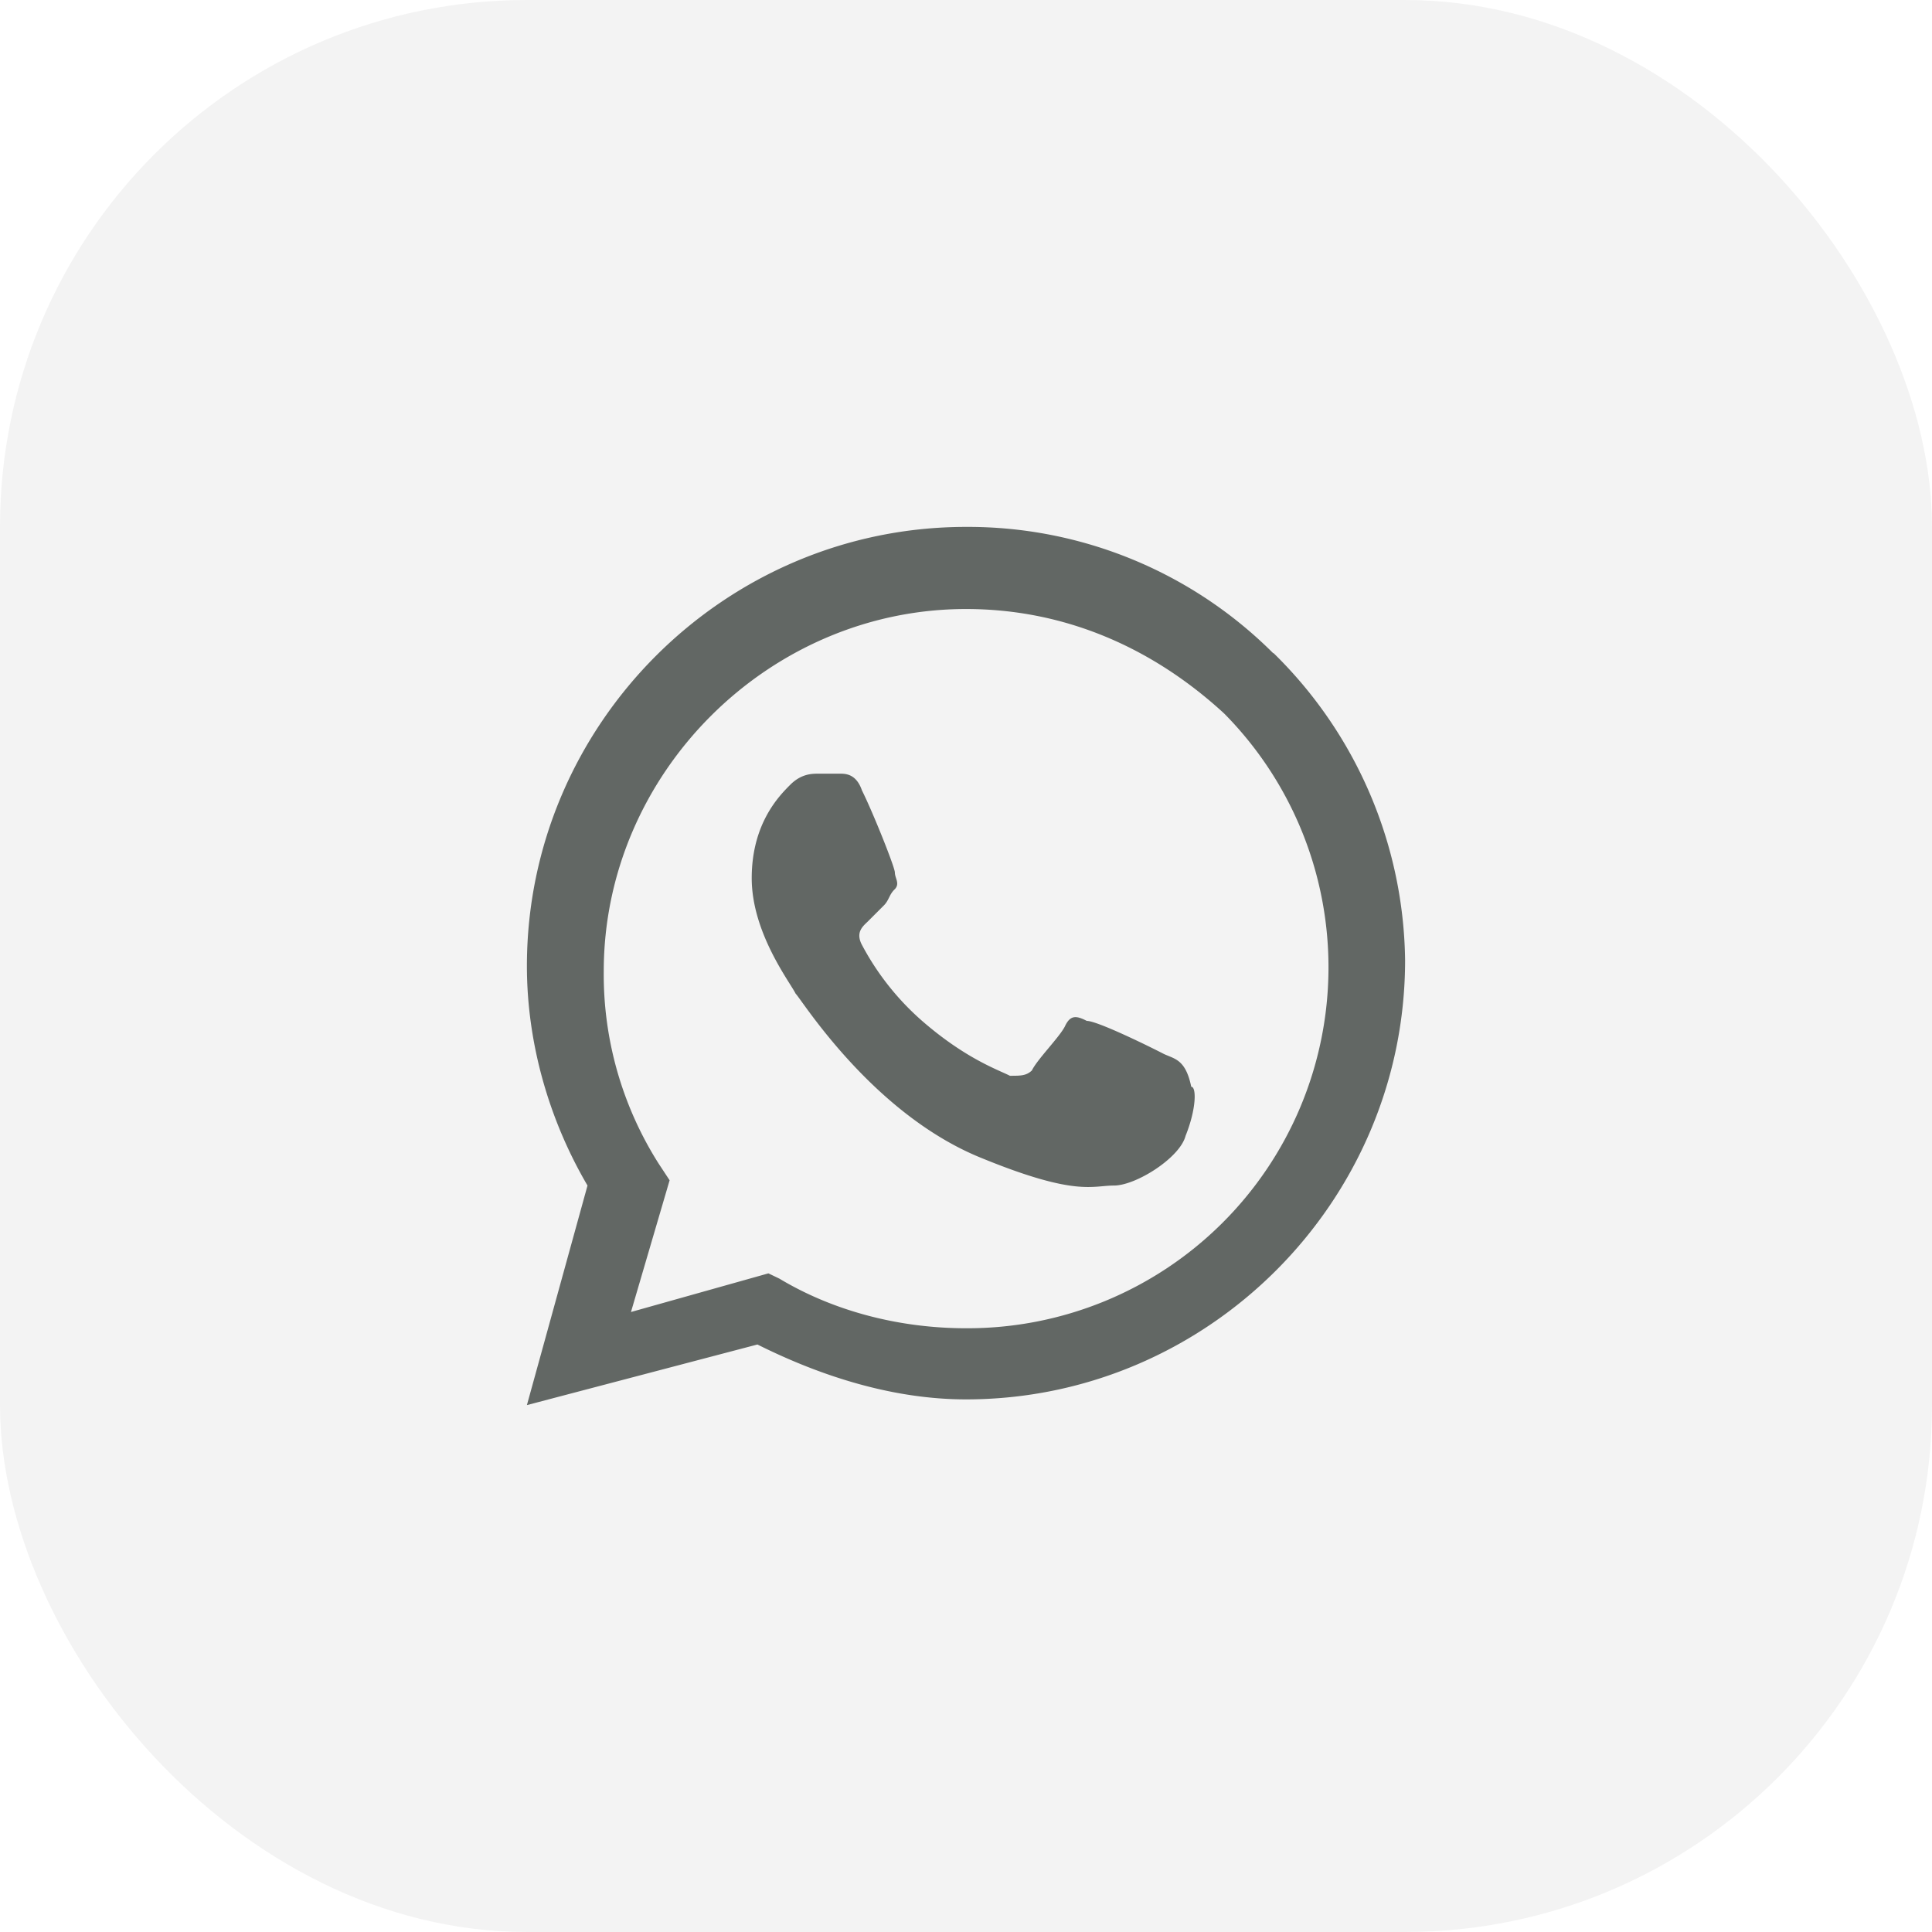
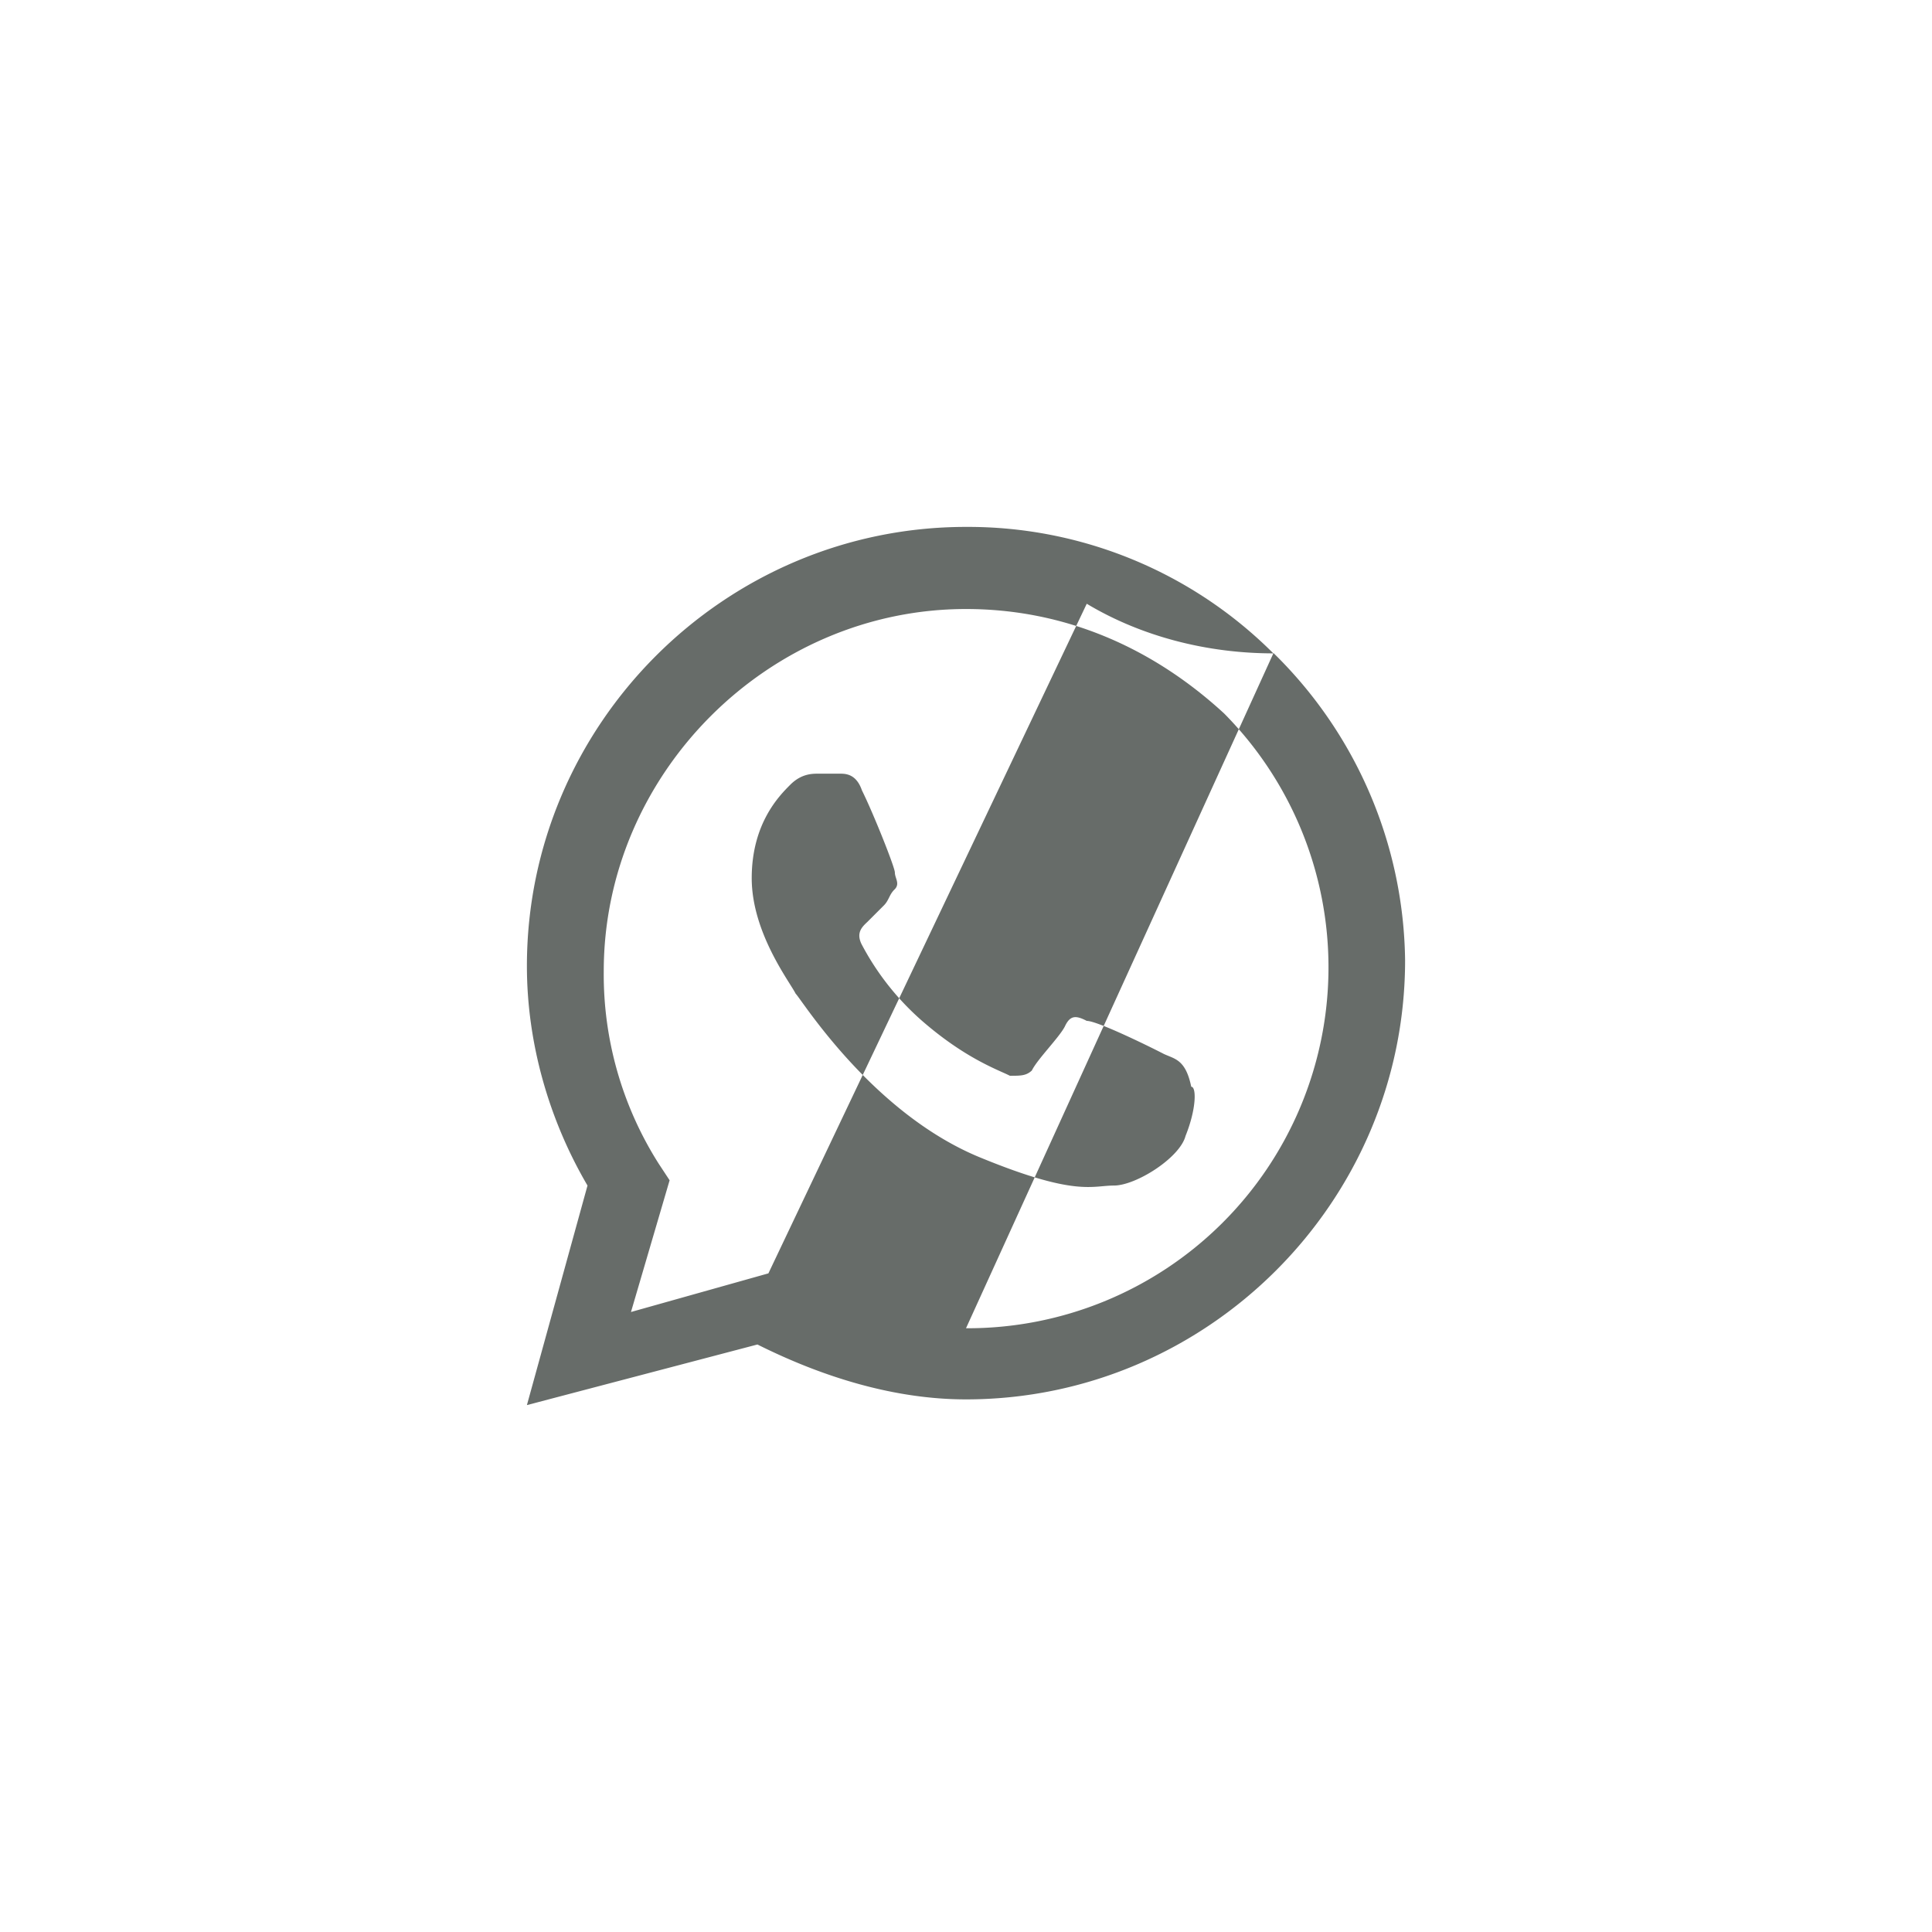
<svg xmlns="http://www.w3.org/2000/svg" width="44" height="44" fill="none">
  <defs />
-   <rect width="44" height="44" fill="#030A05" fill-opacity=".05" rx="12" />
-   <path fill="#030A05" fill-opacity=".6" fill-rule="evenodd" d="M29 14.88A9.83 9.83 0 0022 12c-5.5 0-10 4.5-10 10 0 1.75.5 3.5 1.38 5L12 32l5.25-1.38c1.5.75 3.13 1.25 4.75 1.25 5.5 0 10-4.5 10-10a9.95 9.95 0 00-3-7zm-7 15.37c-1.5 0-3-.38-4.25-1.13L17.5 29l-3.13.88.88-3-.25-.38a8.04 8.04 0 01-1.25-4.38c0-4.5 3.75-8.25 8.25-8.25 2.25 0 4.25.88 5.88 2.38a8.22 8.22 0 01-5.88 14zM26.5 24c-.25-.13-1.5-.75-1.75-.75-.25-.13-.38-.13-.5.13-.13.25-.63.75-.75 1-.13.12-.25.12-.5.12-.25-.13-1-.38-2-1.25a6.08 6.08 0 01-1.38-1.75c-.12-.25 0-.38.13-.5l.38-.38c.12-.12.12-.25.25-.37.12-.13 0-.25 0-.38 0-.12-.5-1.37-.75-1.87-.13-.38-.38-.38-.5-.38h-.5c-.13 0-.38 0-.63.25s-.88.88-.88 2.13.88 2.38 1 2.63c.13.12 1.75 2.75 4.25 3.75 2.13.87 2.5.62 3 .62s1.5-.63 1.63-1.13c.25-.62.25-1.12.13-1.12-.13-.63-.38-.63-.63-.75z" clip-rule="evenodd" />
+   <path fill="#030A05" fill-opacity=".6" fill-rule="evenodd" d="M29 14.88A9.83 9.83 0 0022 12c-5.5 0-10 4.5-10 10 0 1.75.5 3.5 1.38 5L12 32l5.25-1.38c1.5.75 3.13 1.25 4.75 1.25 5.5 0 10-4.5 10-10a9.95 9.95 0 00-3-7zc-1.5 0-3-.38-4.25-1.13L17.5 29l-3.13.88.88-3-.25-.38a8.04 8.04 0 01-1.25-4.38c0-4.5 3.75-8.25 8.25-8.25 2.25 0 4.25.88 5.88 2.38a8.22 8.22 0 01-5.88 14zM26.5 24c-.25-.13-1.5-.75-1.75-.75-.25-.13-.38-.13-.5.13-.13.25-.63.75-.75 1-.13.12-.25.12-.5.12-.25-.13-1-.38-2-1.25a6.08 6.08 0 01-1.38-1.75c-.12-.25 0-.38.13-.5l.38-.38c.12-.12.12-.25.25-.37.12-.13 0-.25 0-.38 0-.12-.5-1.37-.75-1.87-.13-.38-.38-.38-.5-.38h-.5c-.13 0-.38 0-.63.25s-.88.88-.88 2.13.88 2.38 1 2.63c.13.12 1.75 2.75 4.25 3.75 2.13.87 2.5.62 3 .62s1.5-.63 1.63-1.13c.25-.62.25-1.12.13-1.12-.13-.63-.38-.63-.63-.75z" clip-rule="evenodd" />
</svg>